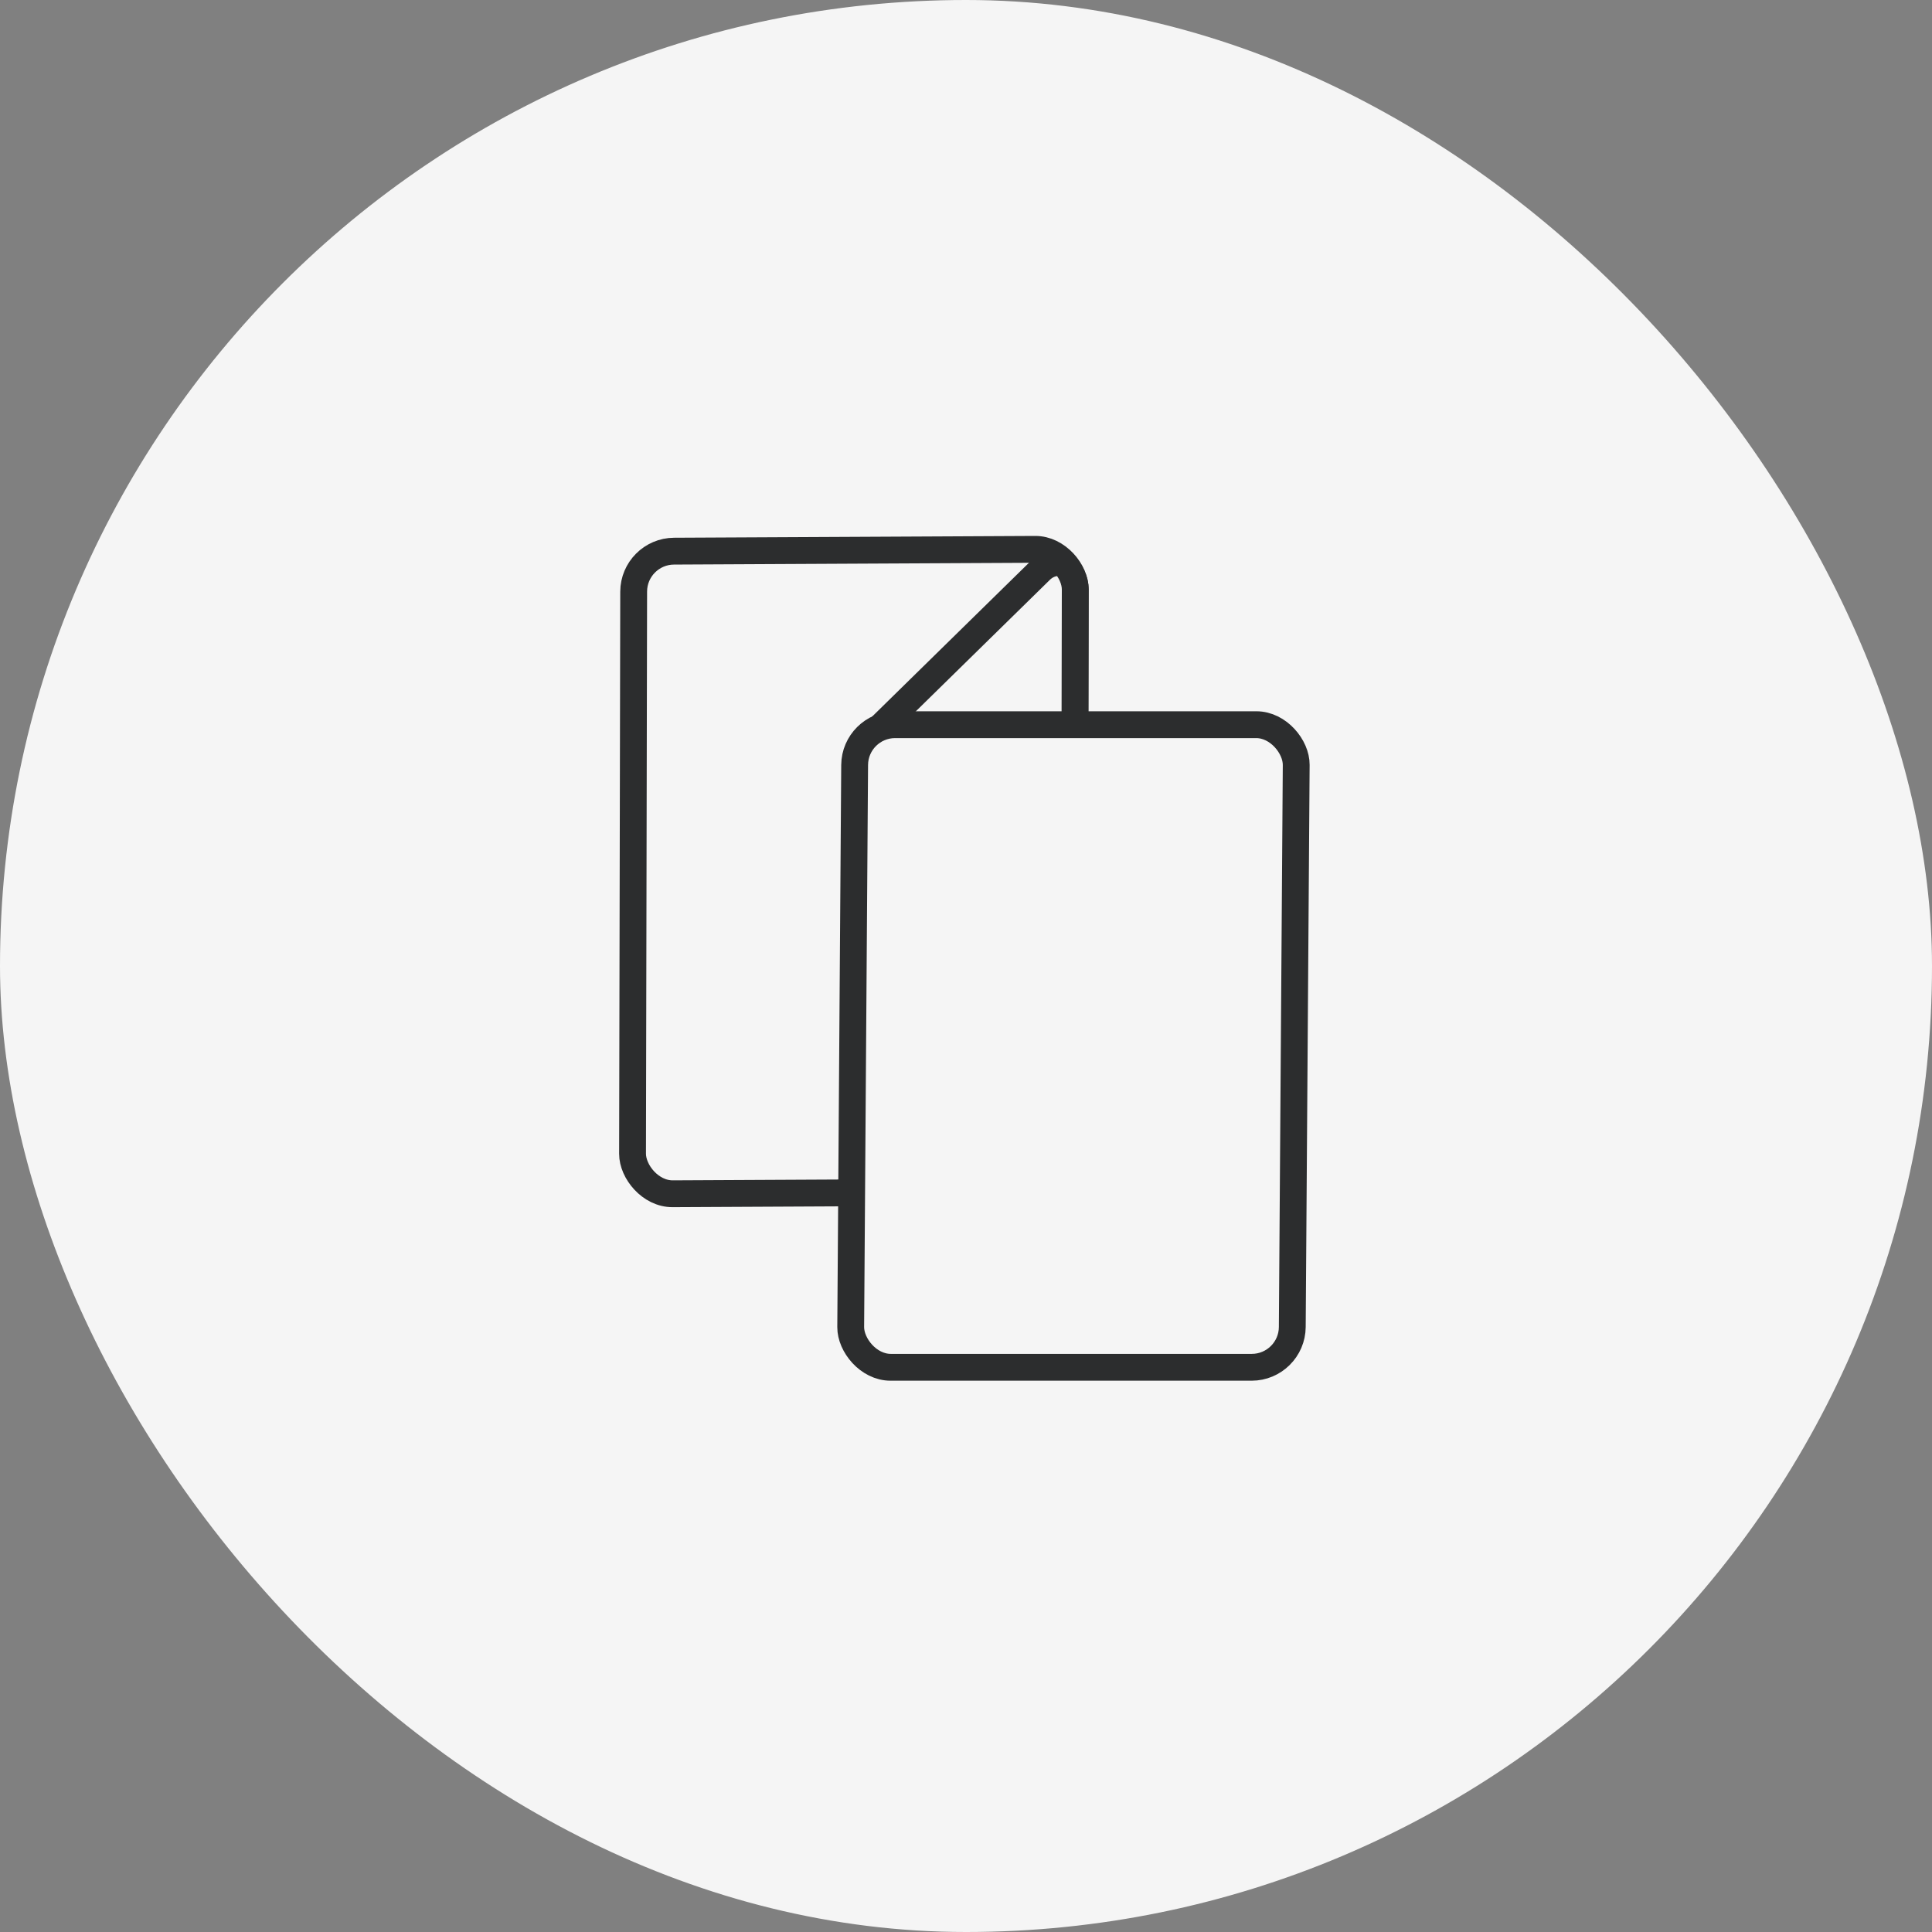
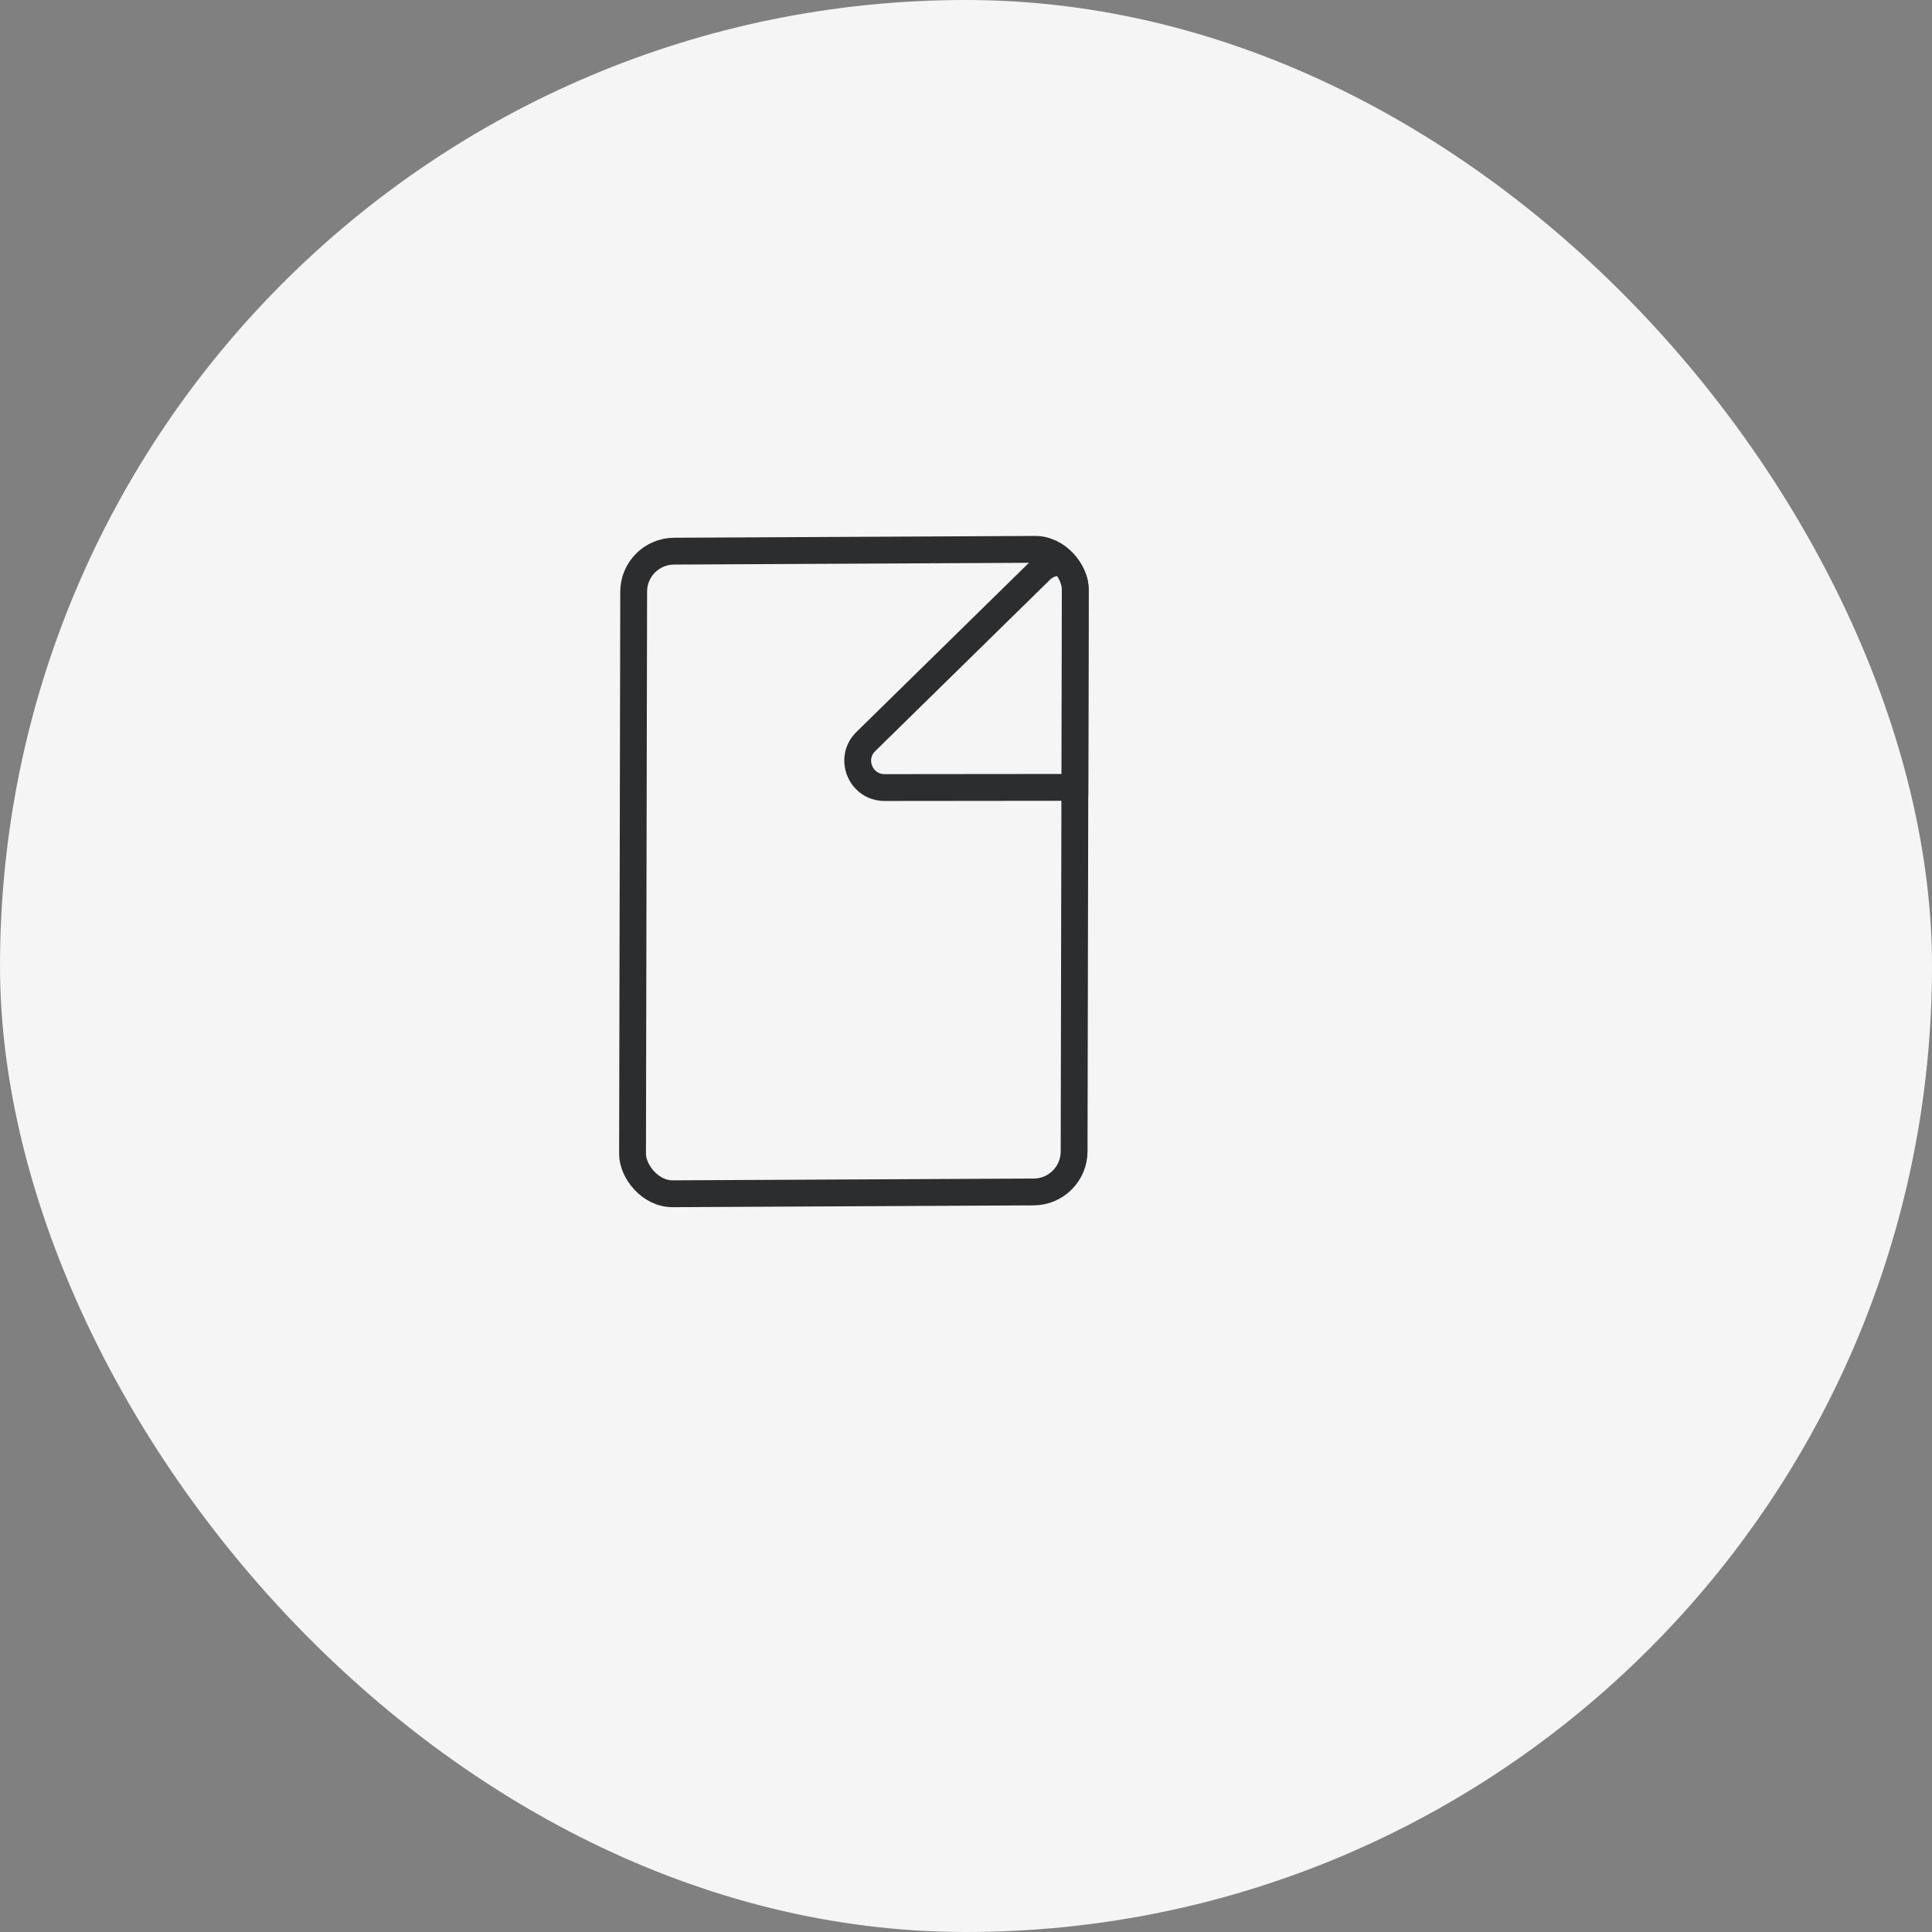
<svg xmlns="http://www.w3.org/2000/svg" width="72" height="72" viewBox="0 0 72 72" fill="none">
  <rect x="0" y="0" width="72" height="72" fill="#808080" stroke="none" />
  <rect width="72" height="72" rx="36" fill="#F5F5F5" />
  <g clip-path="url(#clip0_2914_6578)">
    <rect width="17.456" height="24.948" rx="2" transform="matrix(1 -0.005 -0.002 1 23.119 20.05)" fill="#F5F5F5" />
    <path d="M40.478 21.903L40.861 28.282C40.896 28.857 40.44 29.342 39.864 29.343L32.967 29.35C32.071 29.351 31.626 28.264 32.266 27.636L38.779 21.249C39.392 20.649 40.426 21.047 40.478 21.903Z" fill="#F5F5F5" stroke="#2C2D2E" stroke-linecap="round" />
  </g>
  <rect x="0.499" y="0.497" width="16.456" height="23.948" rx="1.5" transform="matrix(1 -0.005 -0.002 1 23.12 20.053)" stroke="#2C2D2E" />
-   <rect x="0.496" y="0.5" width="16.456" height="23.948" rx="1.5" transform="matrix(1 -0 -0.007 1 31.368 26.507)" fill="#F5F5F5" />
-   <rect x="0.496" y="0.5" width="16.456" height="23.948" rx="1.5" transform="matrix(1 -0 -0.007 1 31.368 26.507)" stroke="#2C2D2E" />
  <defs>
    <clipPath id="clip0_2914_6578">
      <rect width="17.456" height="24.948" rx="2" transform="matrix(1 -0.005 -0.002 1 23.119 20.05)" fill="white" />
    </clipPath>
  </defs>
</svg>